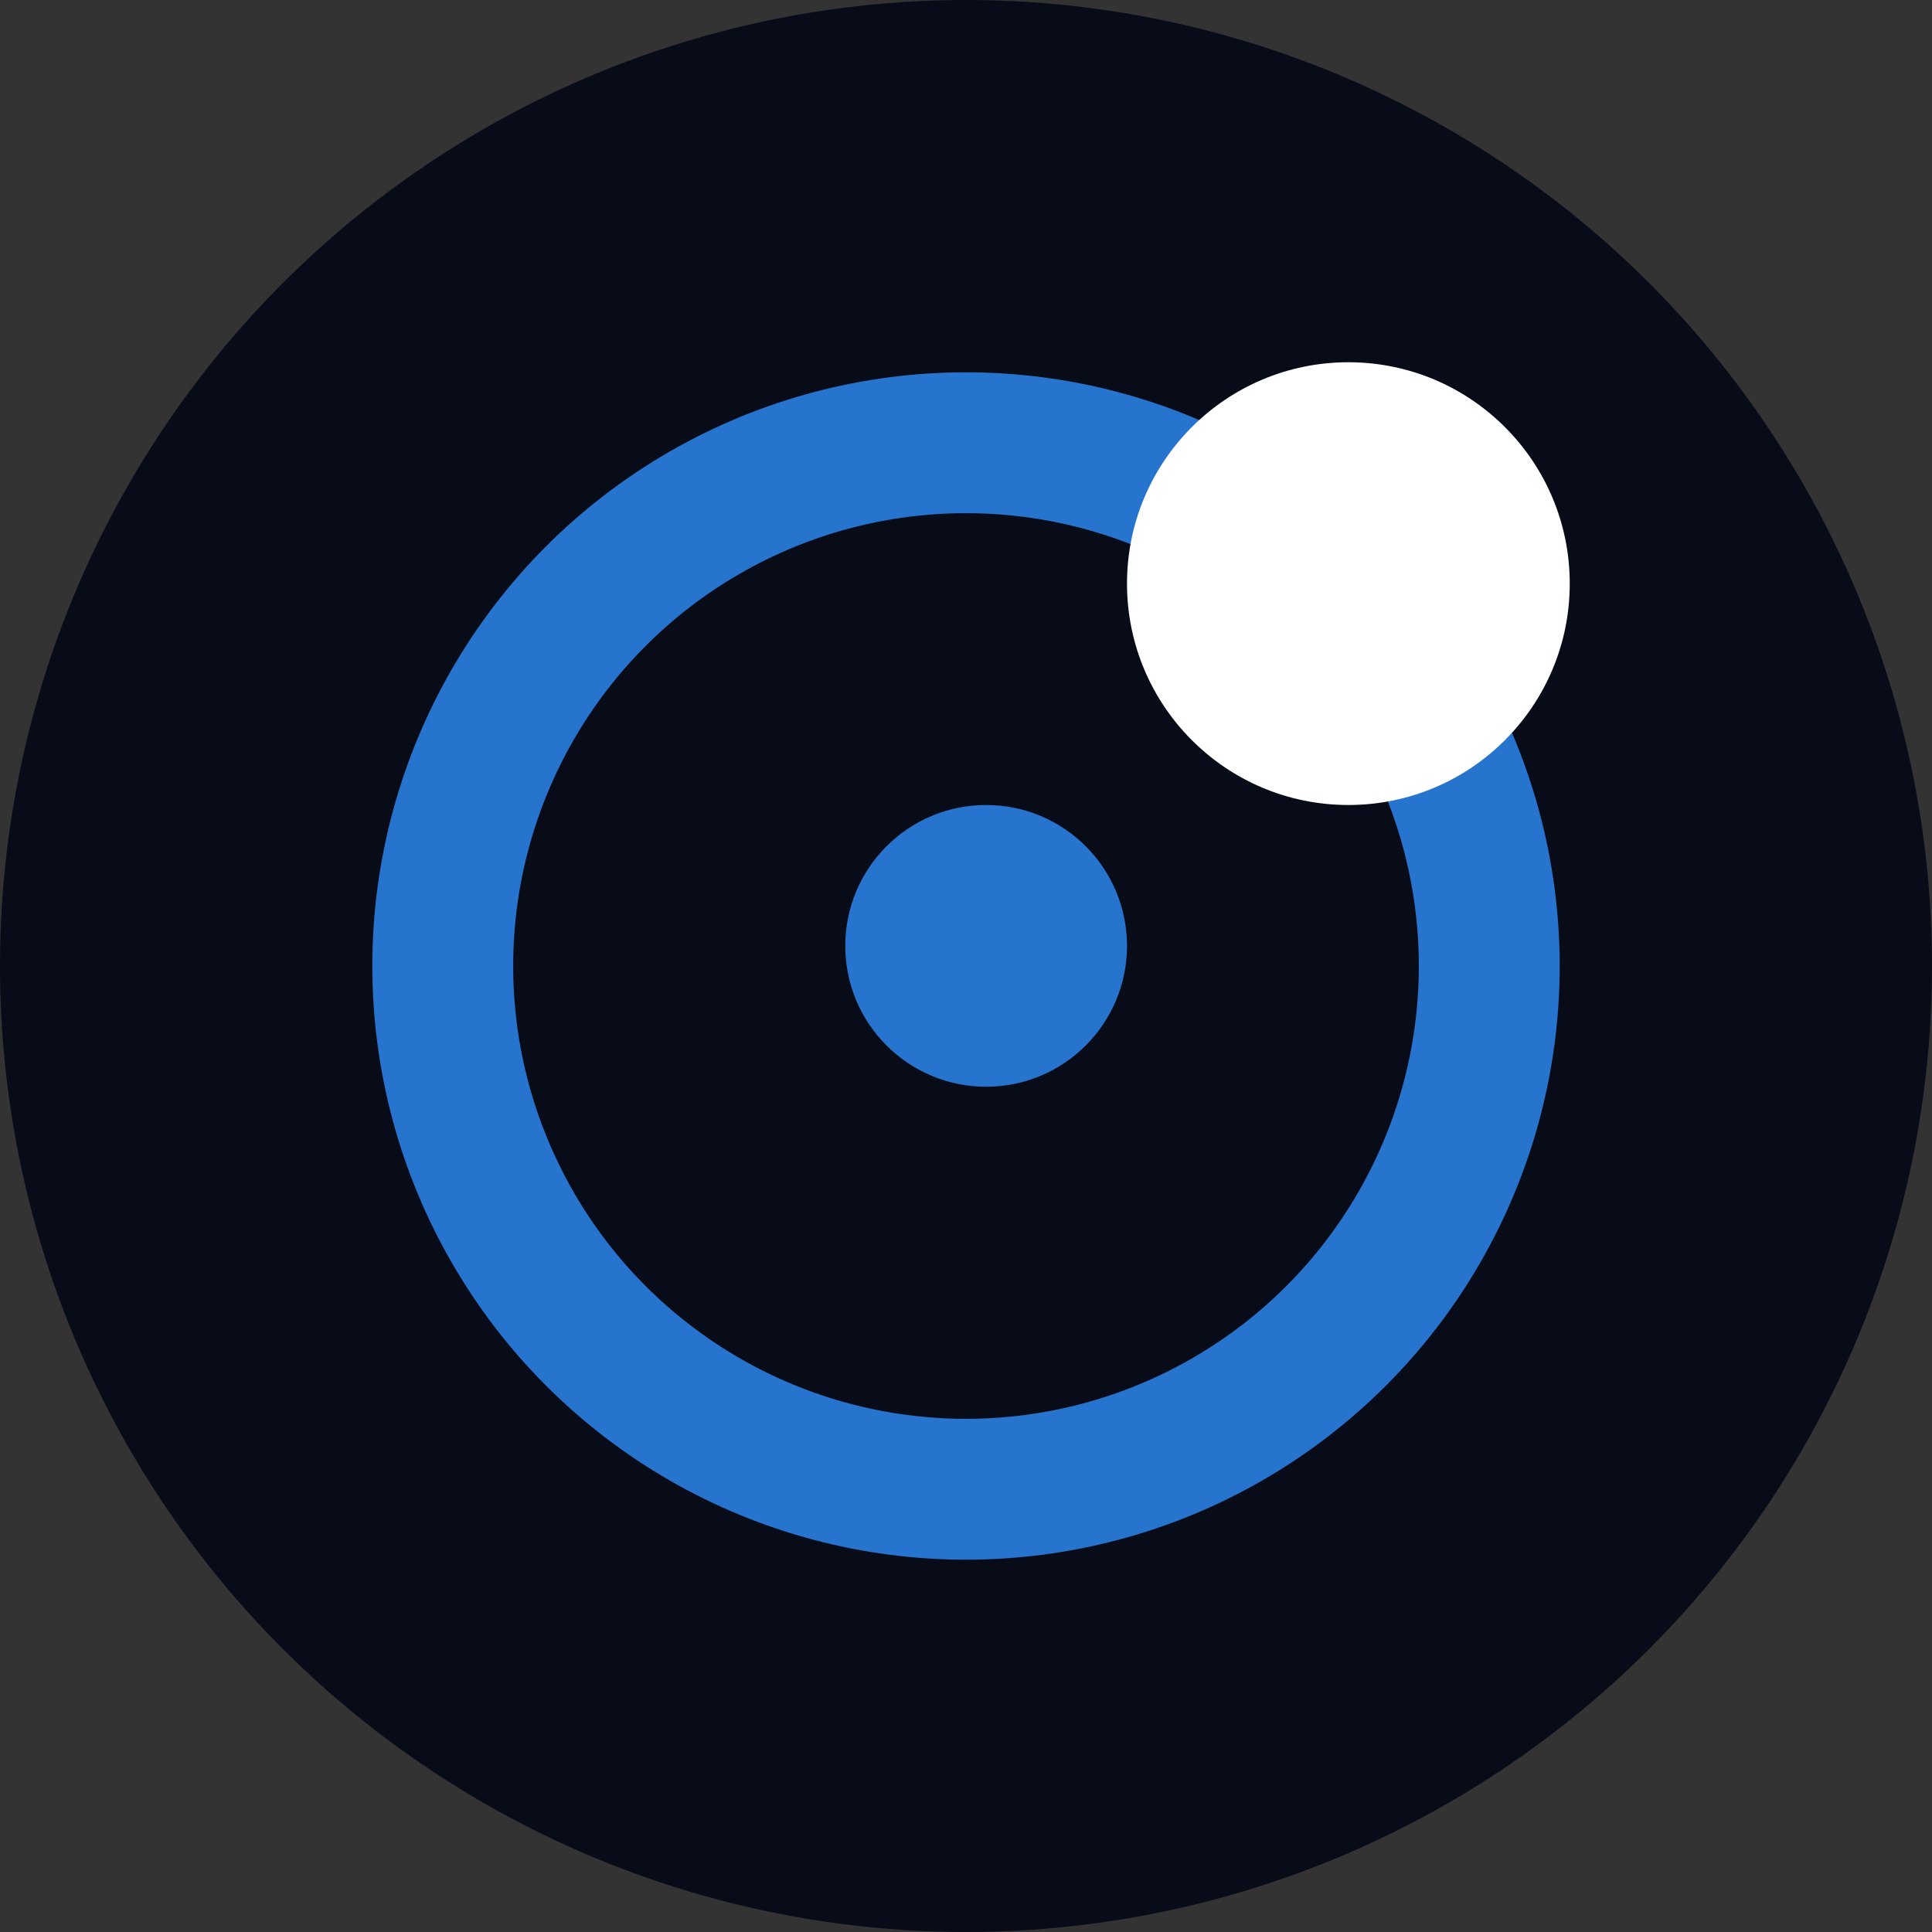
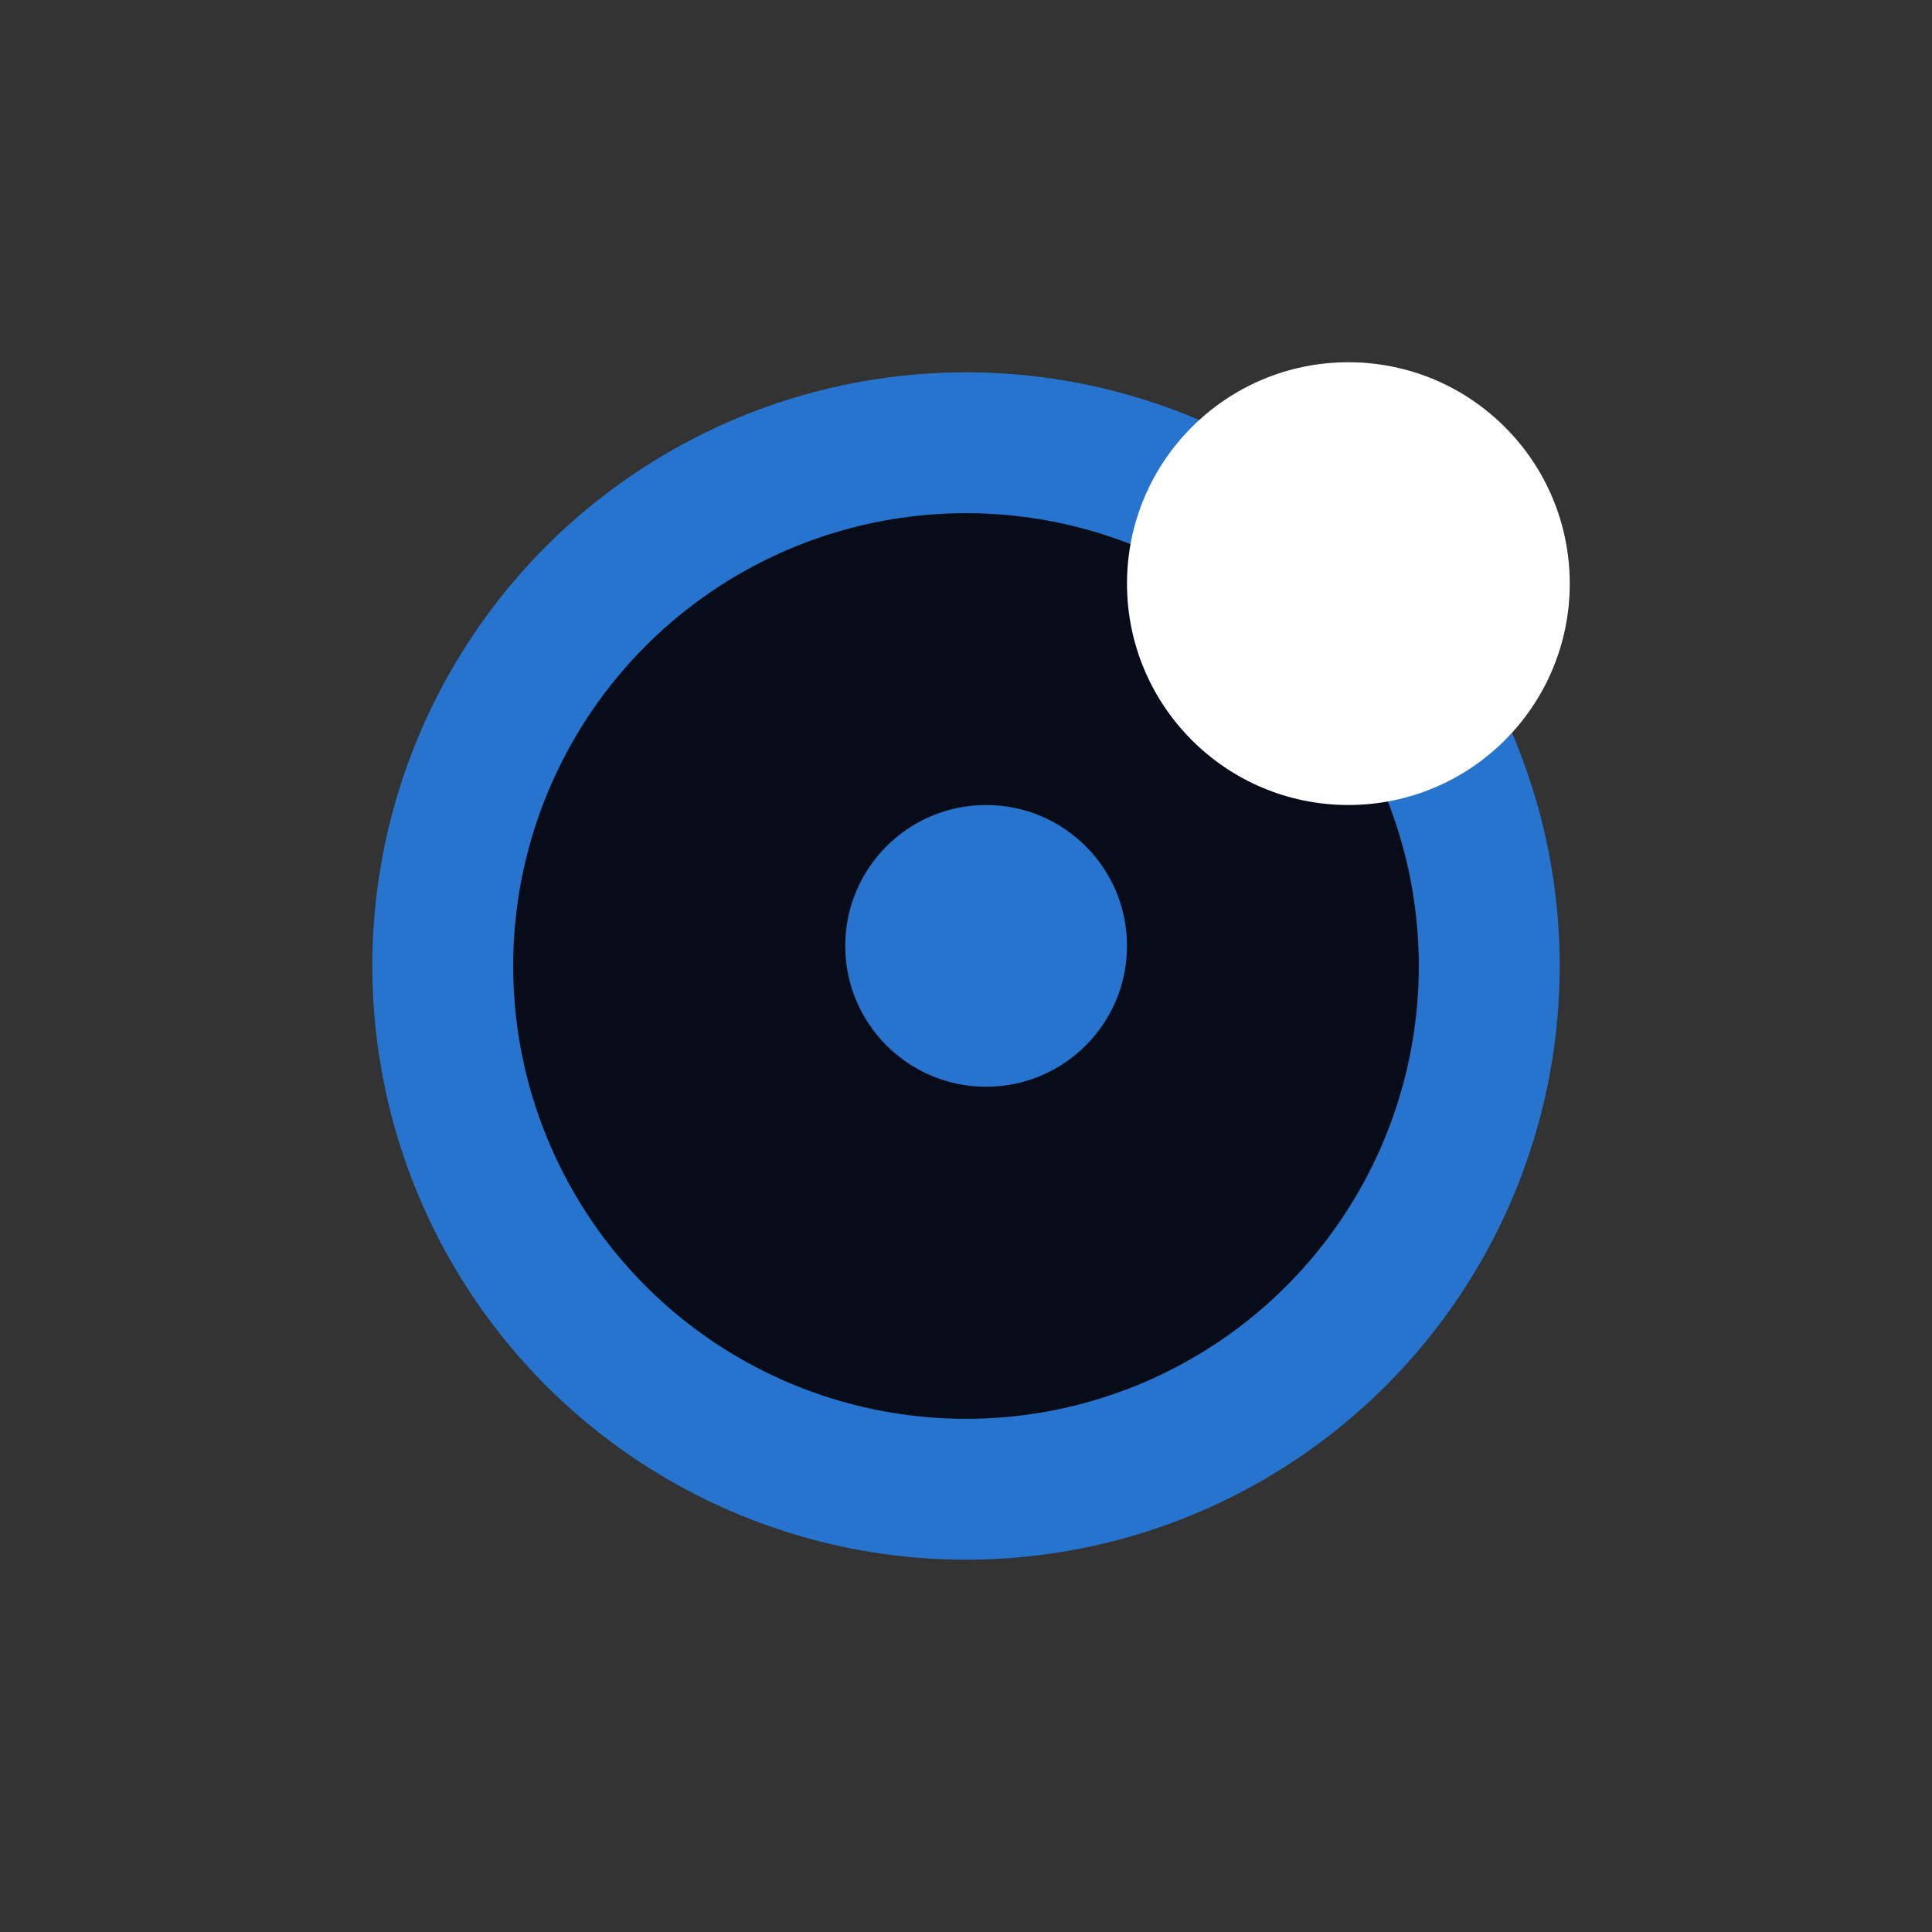
<svg xmlns="http://www.w3.org/2000/svg" width="48" height="48" viewBox="0 0 48 48" fill="none">
  <rect x="0" y="0" width="48" height="48" fill="#333333" stroke="none" />
-   <circle cx="24" cy="24" r="24" fill="#080C18" />
  <circle cx="24" cy="24" r="13" fill="#080C18" stroke="#2774CE" stroke-width="3.5" />
  <circle cx="33.5" cy="14.5" r="5.5" fill="white" />
  <circle cx="24.5" cy="23.5" r="3.5" fill="#2774CE" />
</svg>